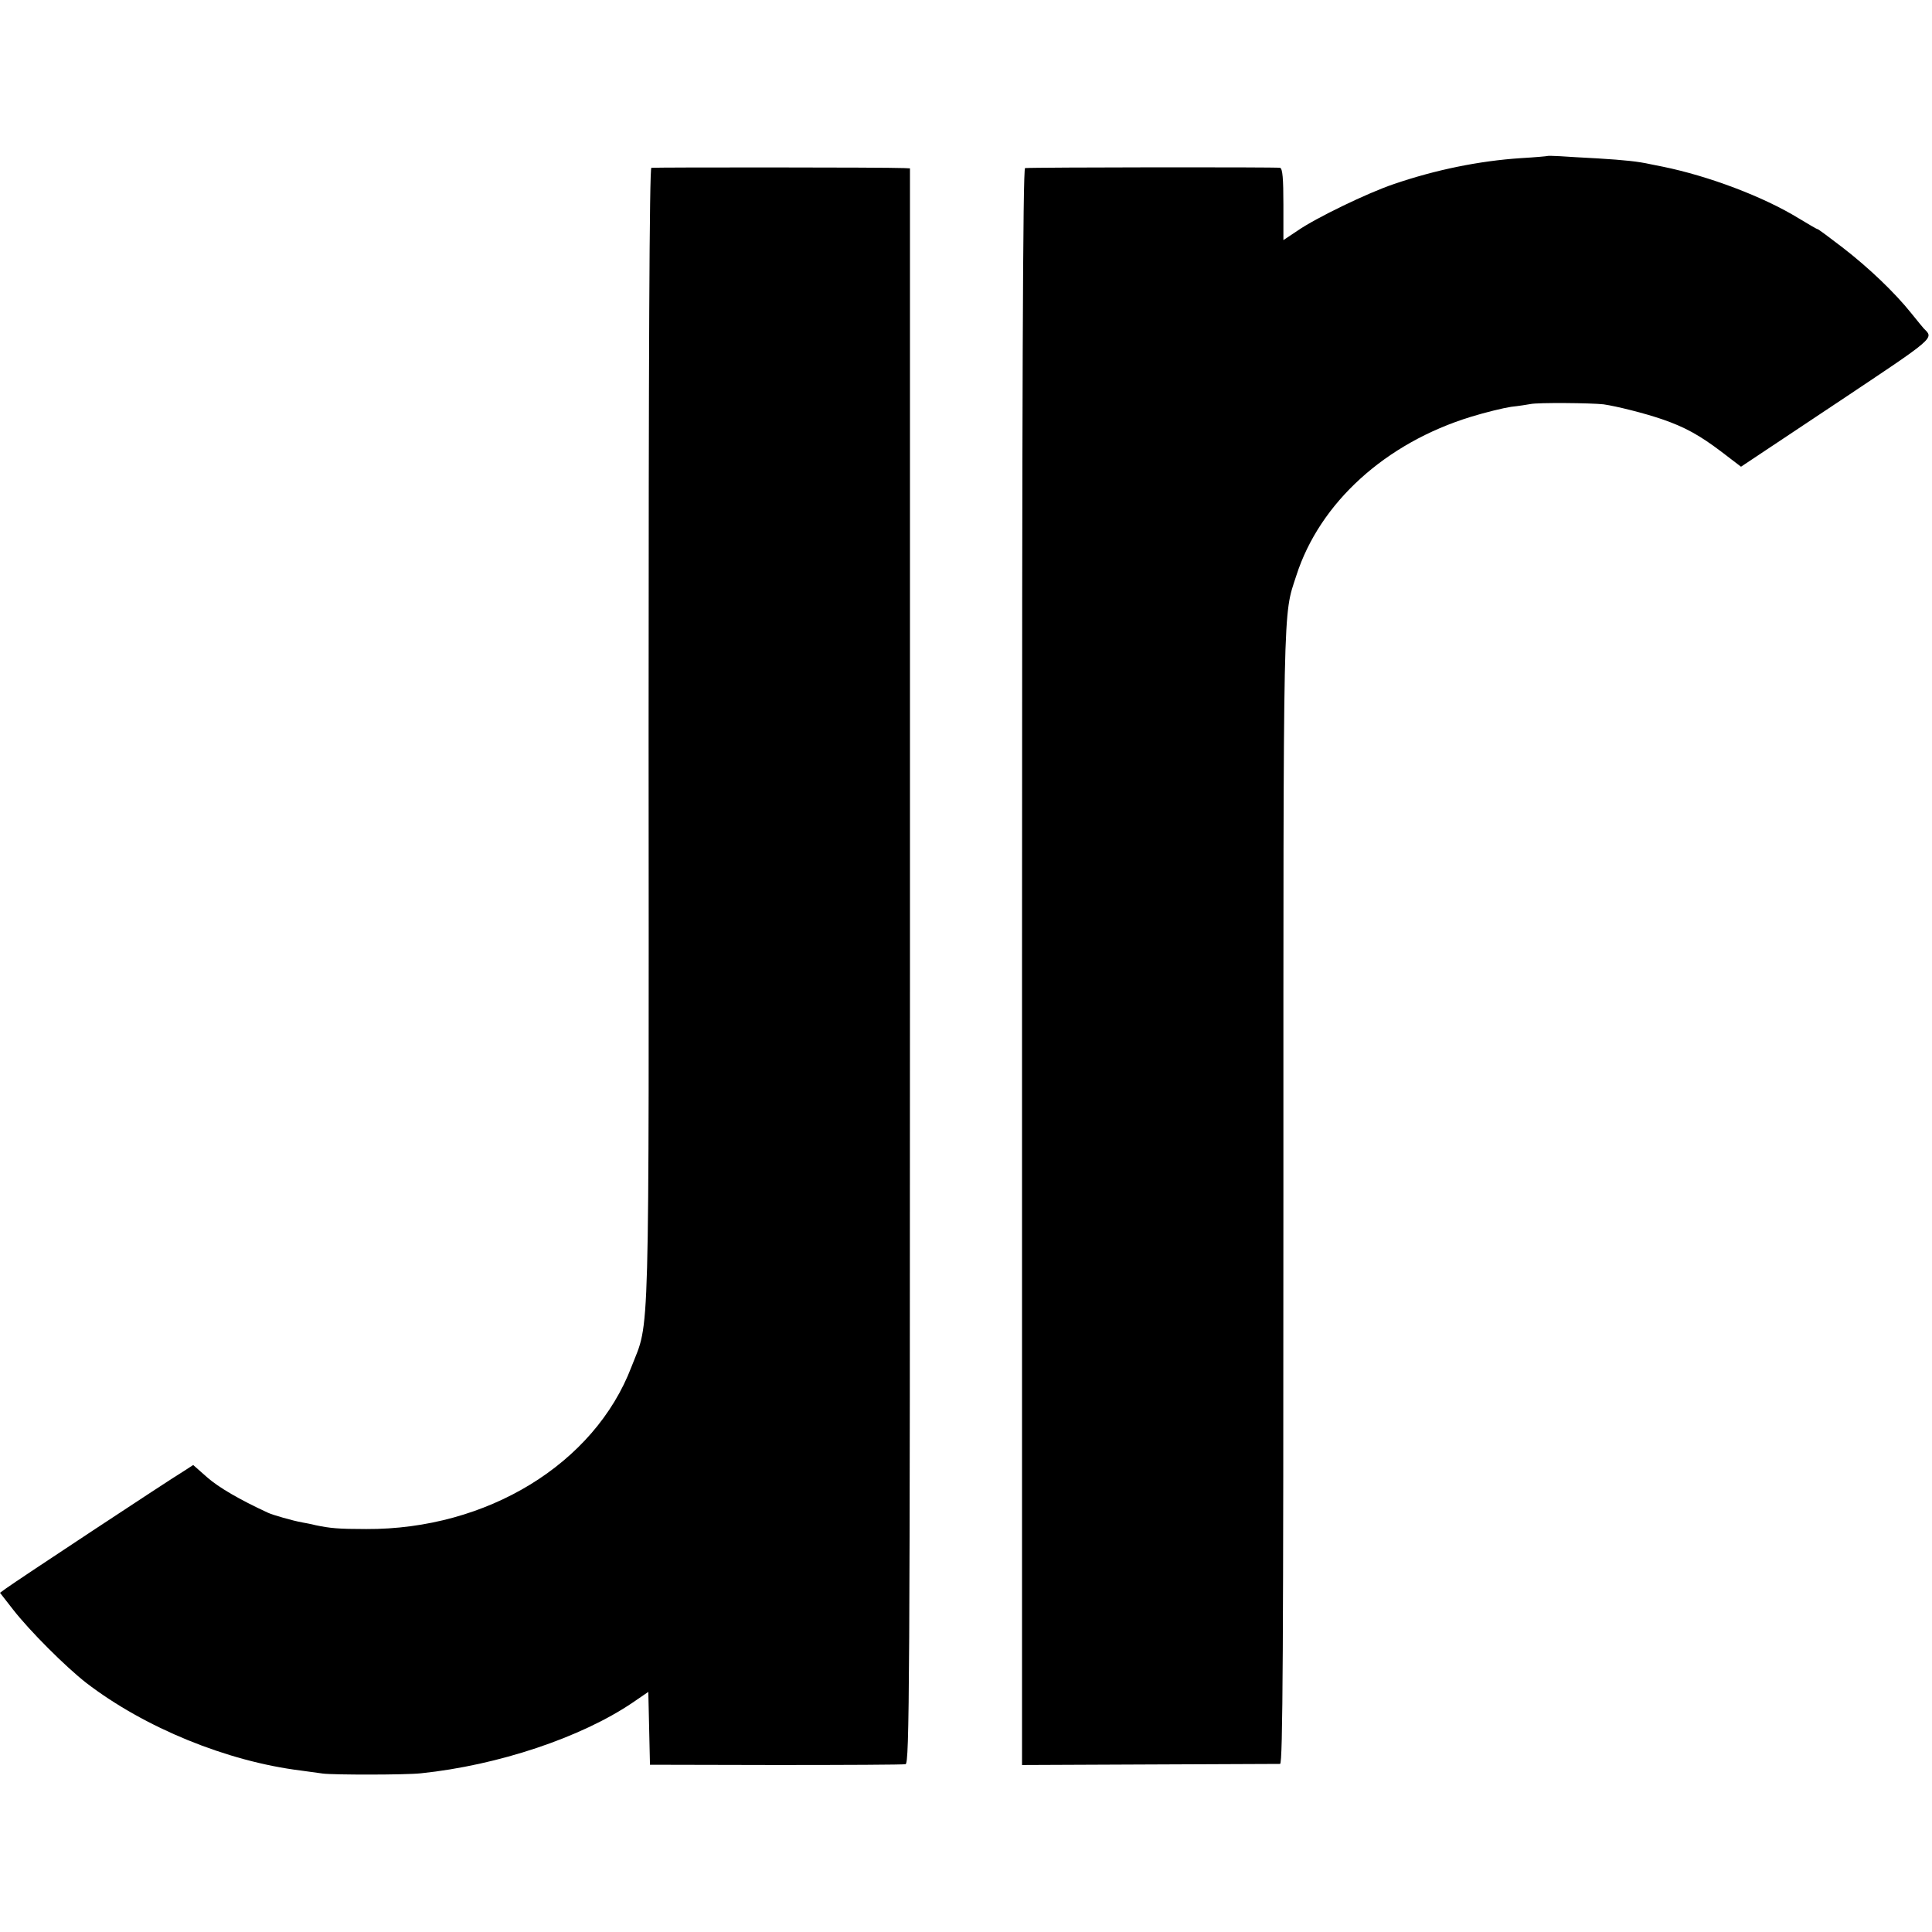
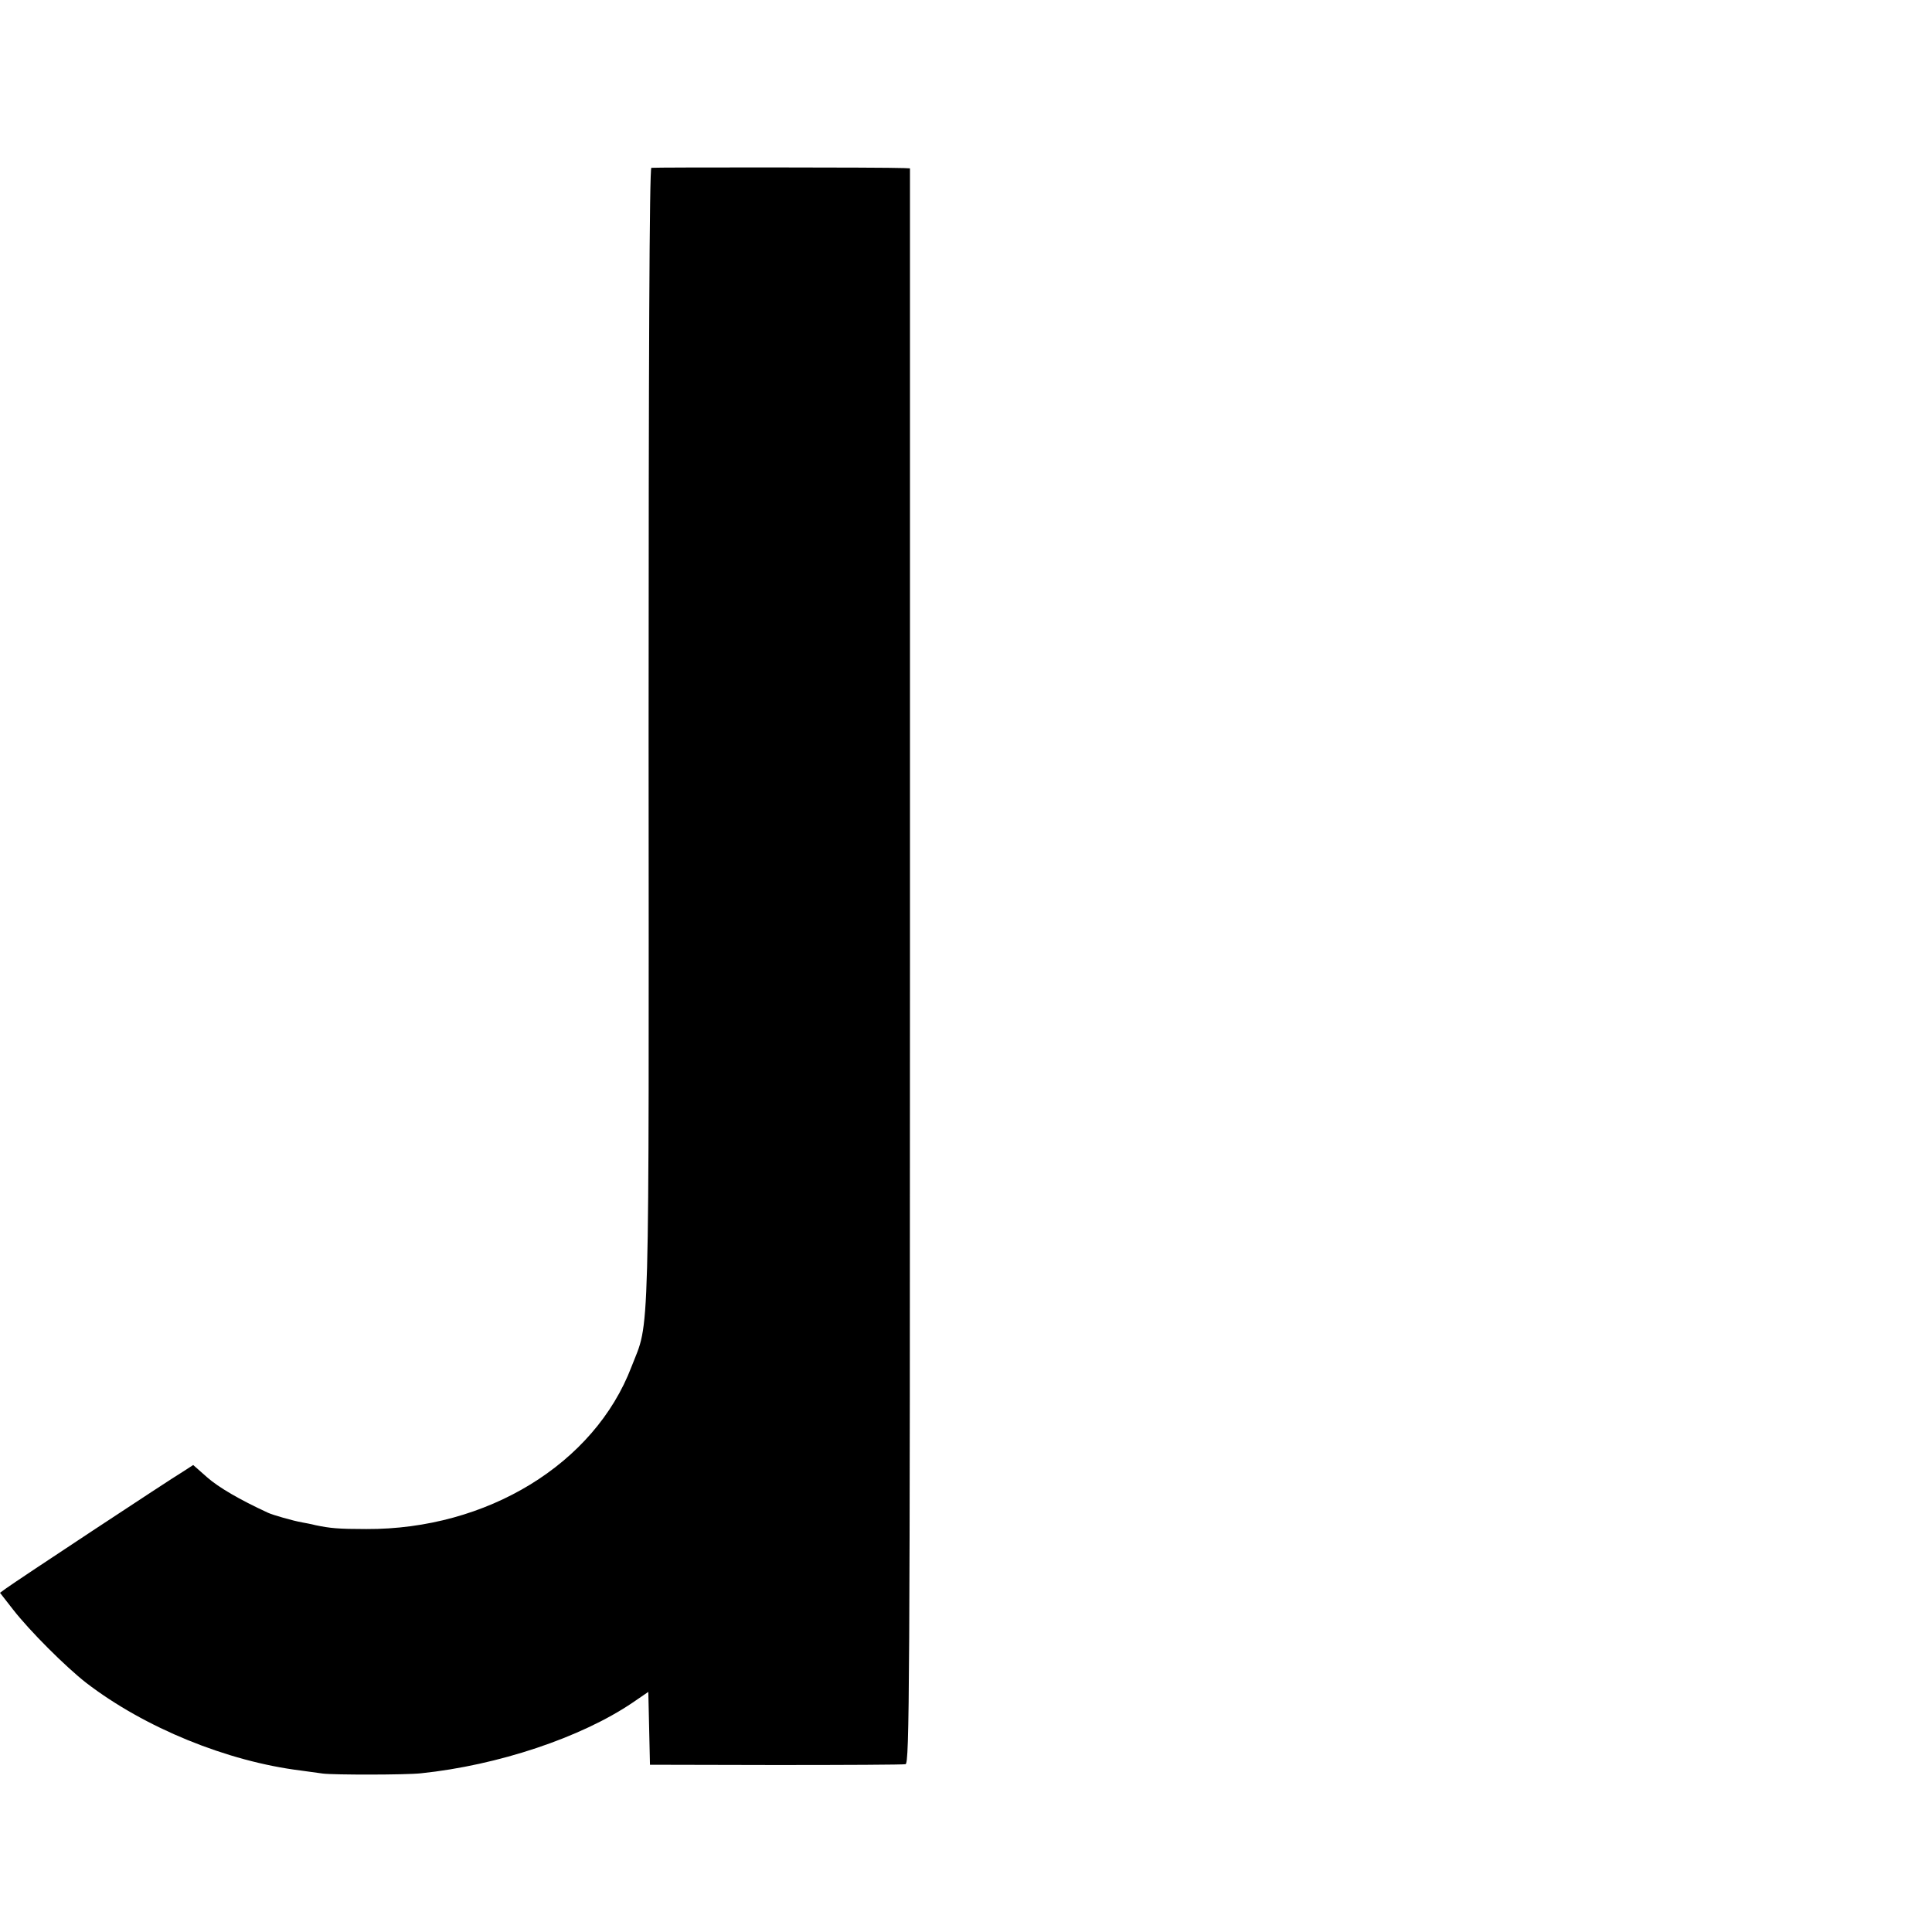
<svg xmlns="http://www.w3.org/2000/svg" version="1.0" width="700pt" height="700pt" viewBox="0 0 700 700" preserveAspectRatio="xMidYMid meet">
  <g transform="translate(0,700) scale(0.1,-0.1)" fill="#000000" stroke="none">
-     <path d="M5608 6435 c-2 -1 -46 -5 -98 -8 -151 -10 -308 -42 -460 -94 -95 -32 -283 -123 -349 -169 l-51 -34 0 129 c0 94 -3 130 -12 133 -11 3 -890 2 -924 -1 -8 -1 -11 -810 -11 -2893 l0 -2893 461 2 c254 1 467 2 474 2 10 1 12 414 12 2055 0 2198 -2 2100 47 2251 85 264 323 480 633 575 52 16 118 32 145 36 28 3 59 8 70 10 27 6 222 4 265 -1 48 -7 148 -32 212 -54 82 -28 136 -58 214 -117 l72 -55 347 231 c363 242 352 233 315 270 -3 3 -23 28 -45 55 -60 75 -154 165 -250 239 -47 36 -87 66 -90 66 -3 0 -33 18 -68 39 -129 79 -326 153 -492 187 -11 2 -31 6 -45 9 -45 10 -93 15 -190 21 -52 3 -114 6 -137 8 -24 1 -44 2 -45 1z" />
    <path d="M2360 6392 c-7 -3 -10 -693 -10 -2055 1 -2265 5 -2116 -62 -2289 -134 -352 -524 -590 -961 -588 -102 0 -131 3 -184 14 -15 4 -37 8 -48 10 -34 6 -107 27 -124 35 -104 48 -179 92 -220 128 l-51 45 -37 -24 c-47 -28 -610 -400 -641 -423 l-22 -16 46 -59 c62 -80 193 -210 266 -267 212 -163 511 -285 778 -318 30 -4 66 -9 80 -11 40 -5 300 -5 355 1 280 29 581 130 767 256 l57 39 3 -132 3 -132 455 -1 c250 0 462 1 471 3 14 3 16 264 16 2893 l0 2889 -21 1 c-66 3 -908 3 -916 1z" />
  </g>
</svg>